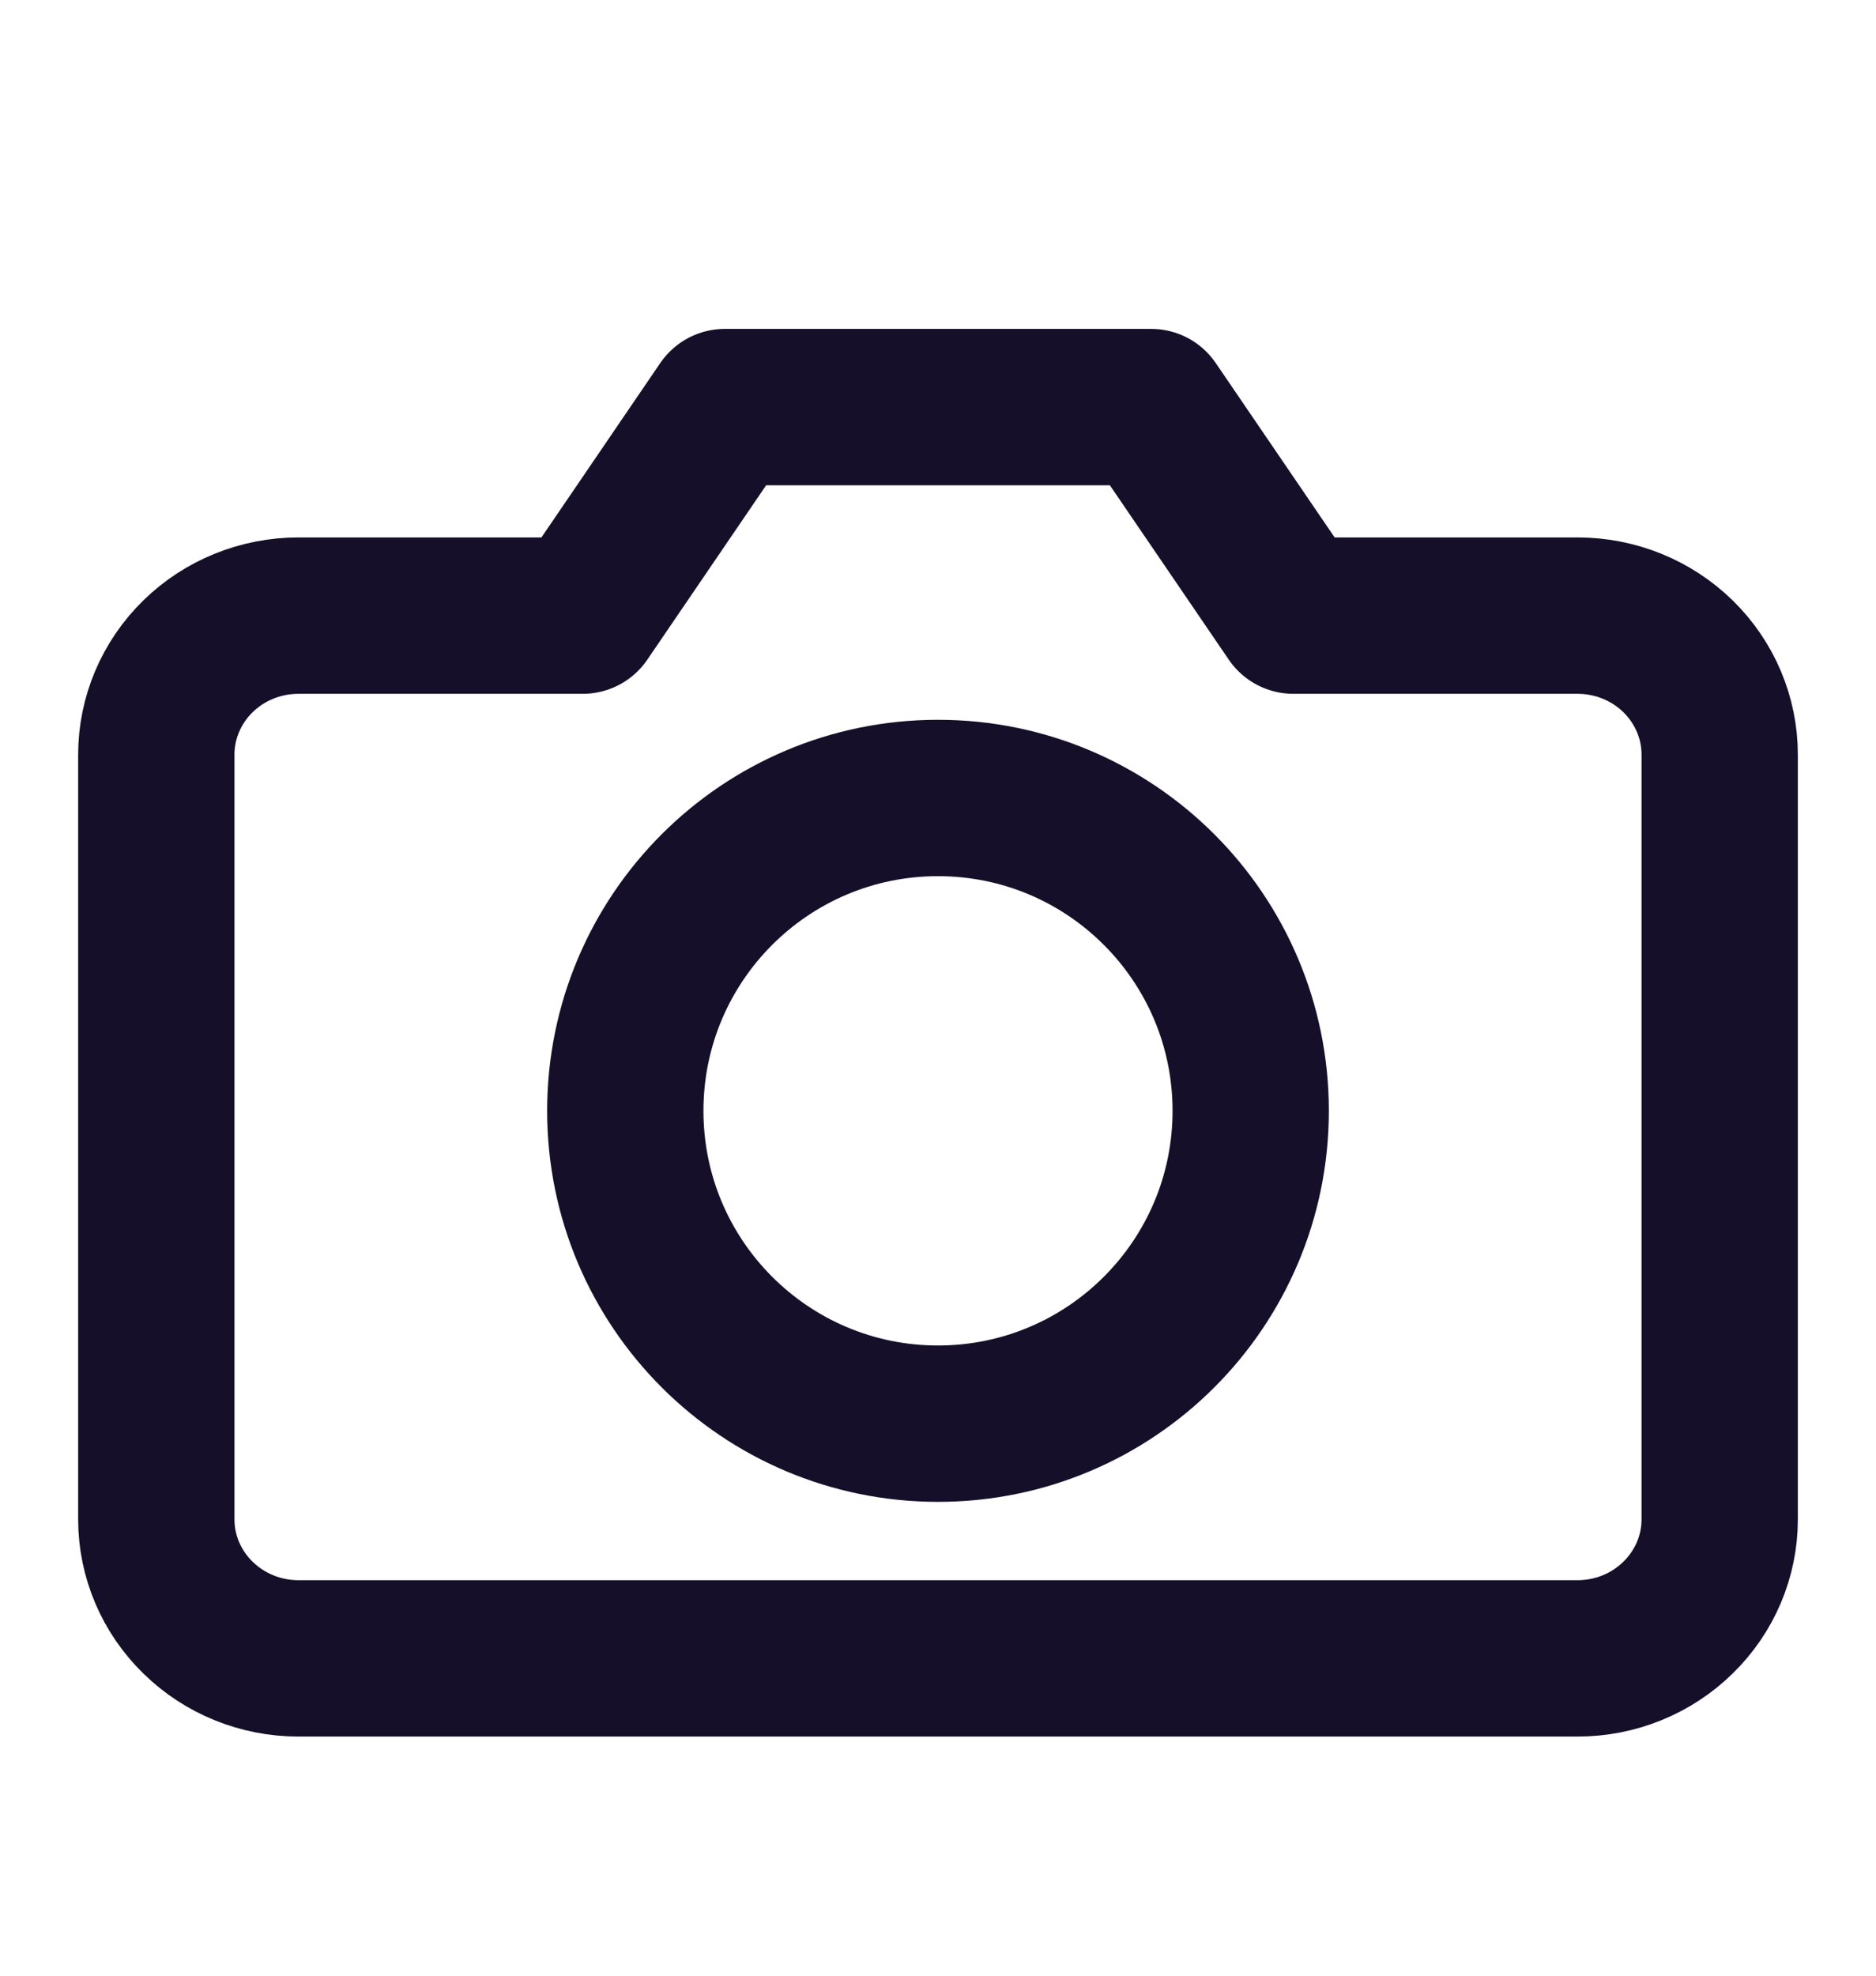
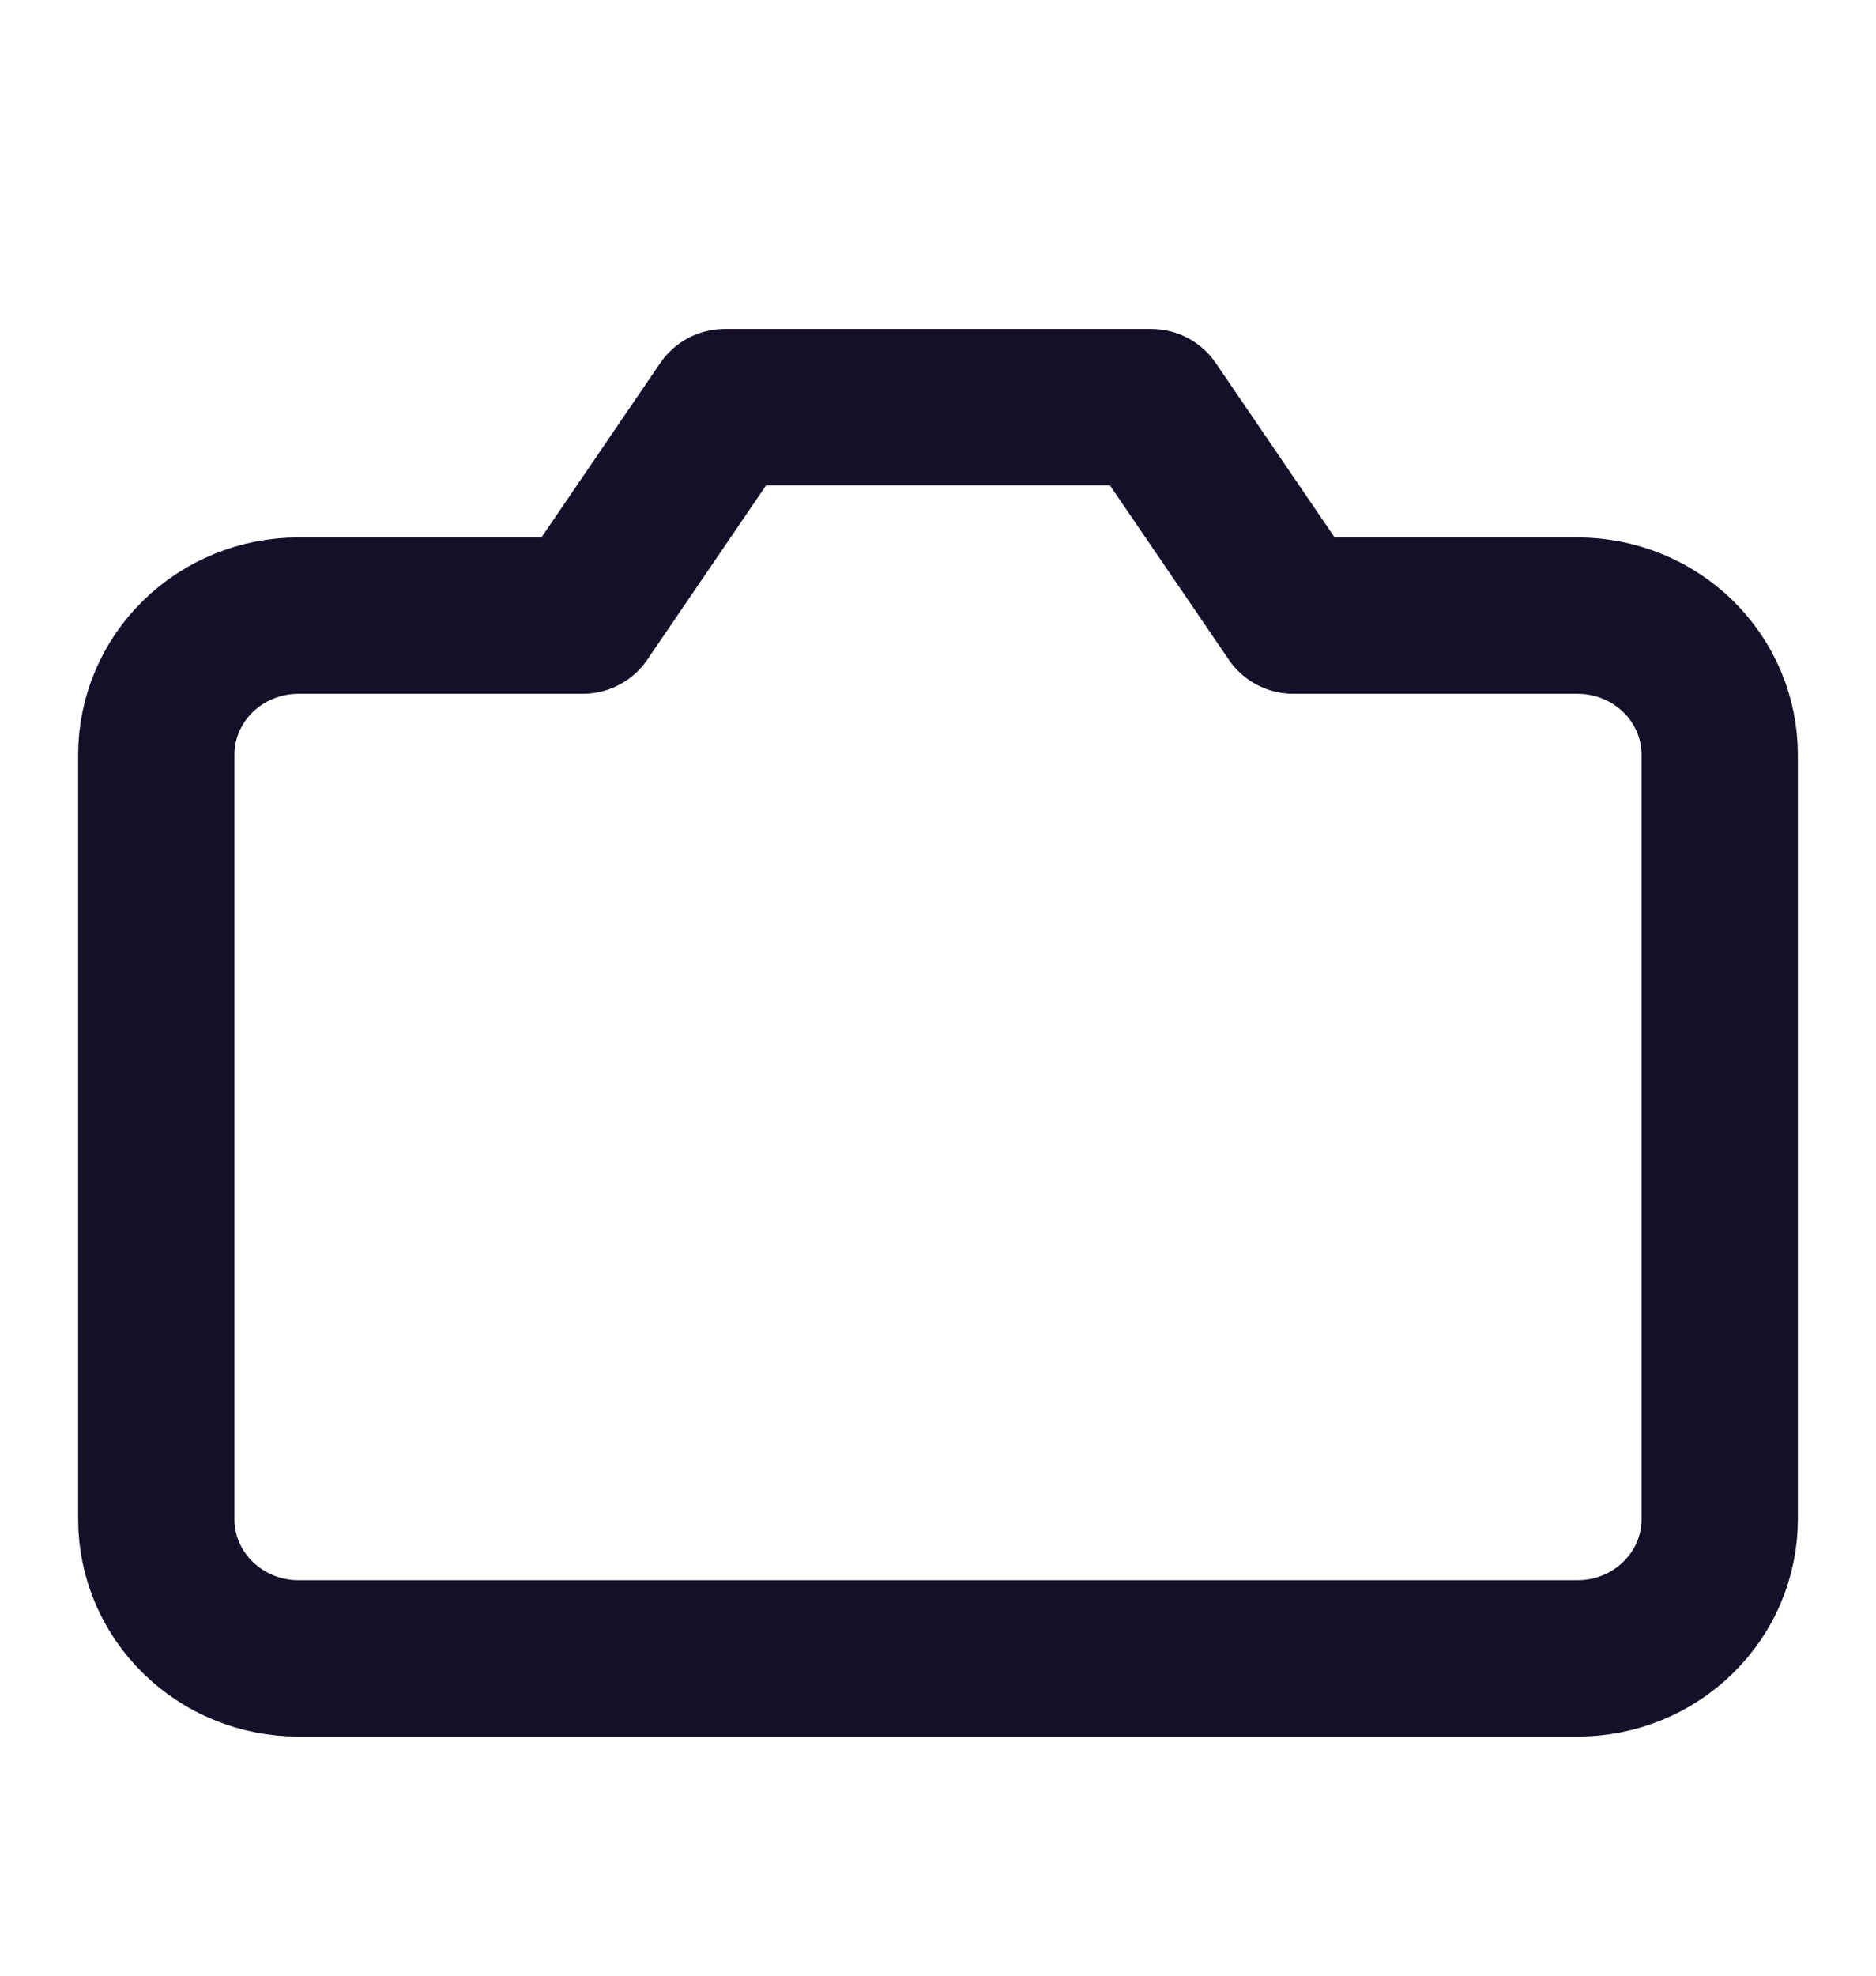
<svg xmlns="http://www.w3.org/2000/svg" width="19" height="20" viewBox="0 0 19 20" fill="none">
  <path d="M17.417 15.38C17.417 15.754 17.265 16.112 16.995 16.375C16.725 16.64 16.359 16.788 15.977 16.788H3.023C2.641 16.788 2.275 16.64 2.005 16.375C1.735 16.112 1.583 15.754 1.583 15.38V7.64C1.583 7.266 1.735 6.908 2.005 6.644C2.275 6.38 2.641 6.232 3.023 6.232H5.902L7.341 4.121H11.659L13.099 6.232H15.977C16.359 6.232 16.725 6.38 16.995 6.644C17.265 6.908 17.417 7.266 17.417 7.64V15.38Z" stroke="#160F29" stroke-width="1.583" stroke-linecap="round" stroke-linejoin="round" />
-   <path d="M9.5 14.412C11.249 14.412 12.667 12.994 12.667 11.245C12.667 9.496 11.249 8.078 9.5 8.078C7.751 8.078 6.333 9.496 6.333 11.245C6.333 12.994 7.751 14.412 9.5 14.412Z" stroke="#160F29" stroke-width="1.583" stroke-linecap="round" stroke-linejoin="round" />
</svg>